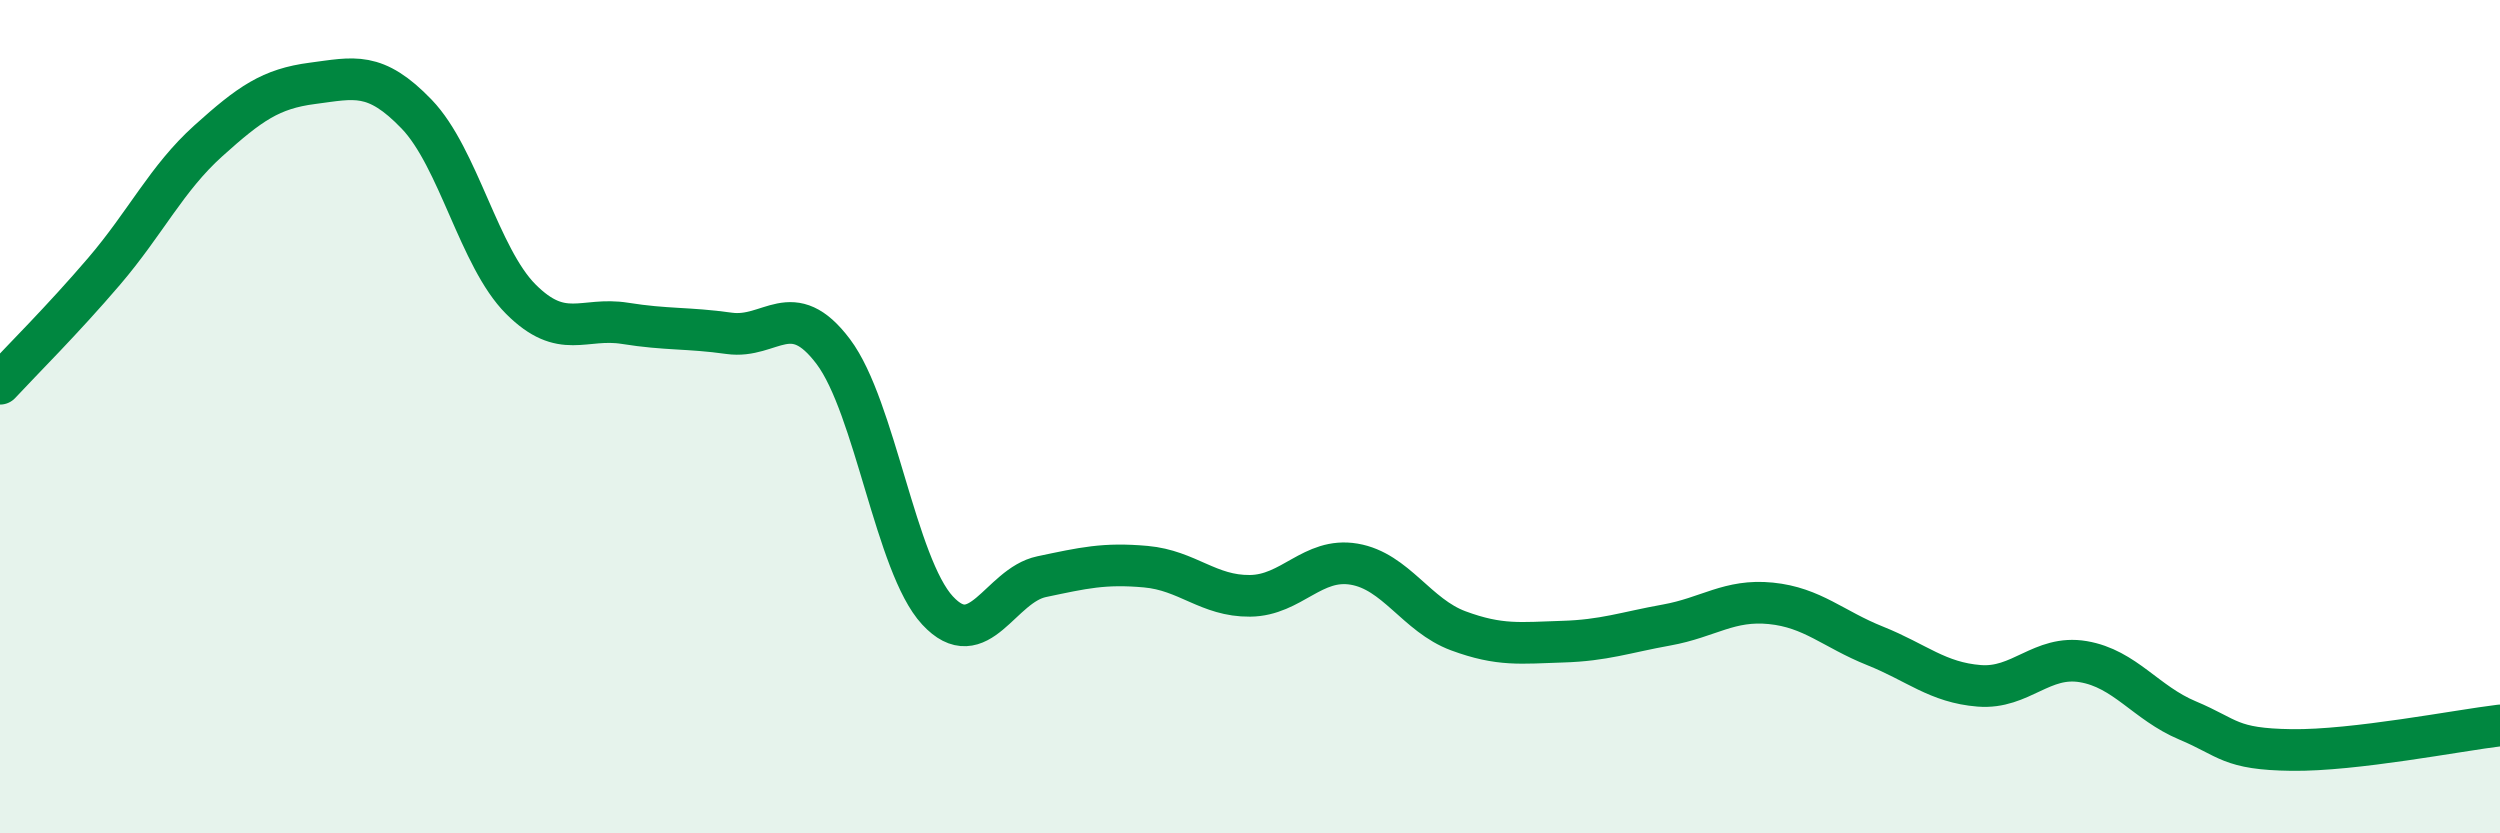
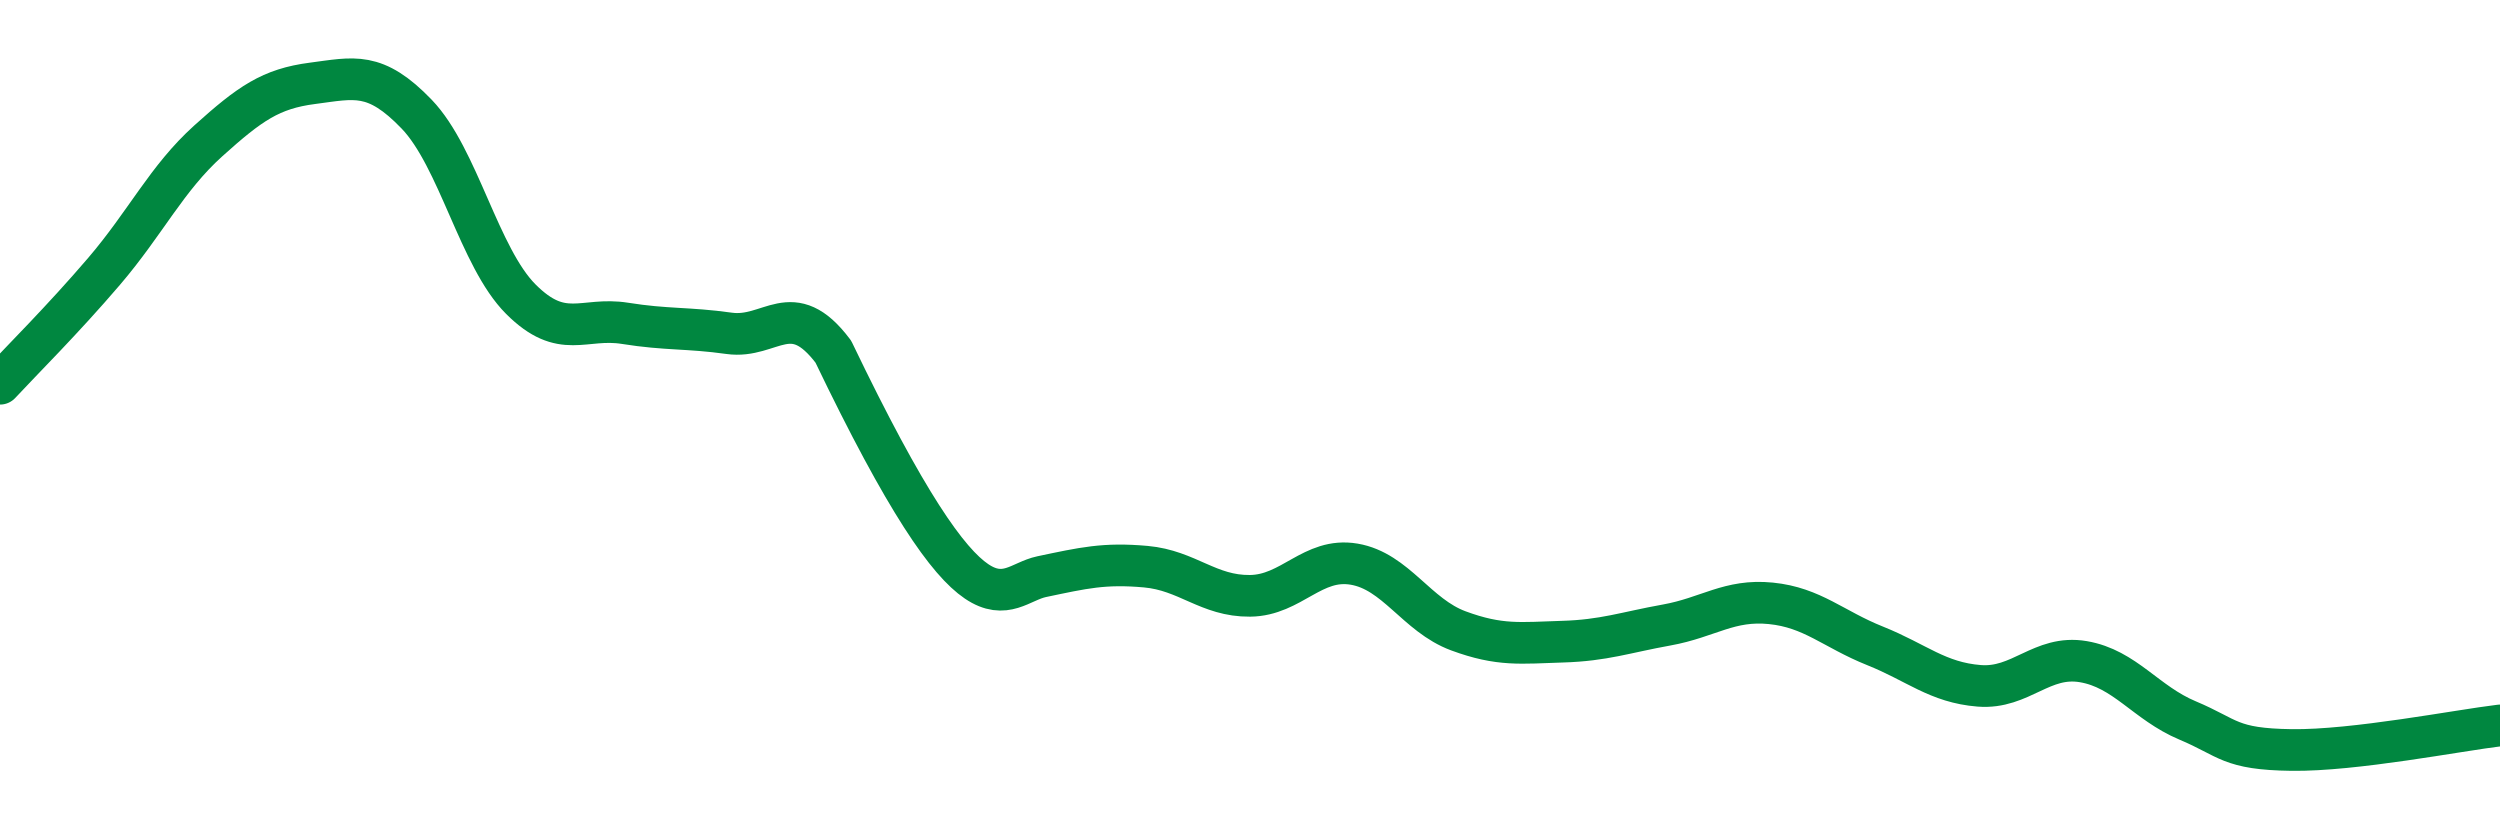
<svg xmlns="http://www.w3.org/2000/svg" width="60" height="20" viewBox="0 0 60 20">
-   <path d="M 0,9.21 C 0.5,8.67 1.5,7.68 2.5,6.51 C 3.5,5.34 4,4.28 5,3.38 C 6,2.48 6.5,2.13 7.5,2 C 8.5,1.87 9,1.7 10,2.74 C 11,3.78 11.5,6.18 12.5,7.18 C 13.5,8.18 14,7.6 15,7.76 C 16,7.92 16.5,7.86 17.5,8 C 18.5,8.14 19,7.11 20,8.44 C 21,9.77 21.5,13.57 22.5,14.65 C 23.5,15.73 24,14.05 25,13.84 C 26,13.63 26.5,13.51 27.5,13.6 C 28.5,13.69 29,14.31 30,14.3 C 31,14.29 31.5,13.37 32.5,13.54 C 33.5,13.71 34,14.77 35,15.14 C 36,15.51 36.5,15.43 37.5,15.4 C 38.5,15.37 39,15.18 40,15 C 41,14.82 41.5,14.38 42.5,14.48 C 43.5,14.58 44,15.1 45,15.5 C 46,15.9 46.5,16.38 47.5,16.46 C 48.5,16.54 49,15.71 50,15.88 C 51,16.05 51.5,16.87 52.5,17.29 C 53.5,17.71 53.5,17.98 55,18 C 56.5,18.02 59,17.53 60,17.41L60 20L0 20Z" fill="#008740" opacity="0.1" stroke-linecap="round" stroke-linejoin="round" />
-   <path d="M 0,9.21 C 0.5,8.67 1.5,7.68 2.5,6.51 C 3.5,5.34 4,4.28 5,3.38 C 6,2.48 6.5,2.13 7.5,2 C 8.5,1.87 9,1.7 10,2.74 C 11,3.78 11.5,6.18 12.5,7.18 C 13.5,8.18 14,7.6 15,7.76 C 16,7.92 16.5,7.86 17.5,8 C 18.5,8.14 19,7.11 20,8.44 C 21,9.77 21.5,13.57 22.5,14.65 C 23.5,15.73 24,14.05 25,13.84 C 26,13.63 26.5,13.51 27.5,13.6 C 28.5,13.69 29,14.31 30,14.3 C 31,14.29 31.5,13.37 32.5,13.54 C 33.5,13.71 34,14.77 35,15.14 C 36,15.51 36.5,15.43 37.5,15.4 C 38.5,15.37 39,15.18 40,15 C 41,14.82 41.5,14.38 42.5,14.48 C 43.5,14.58 44,15.1 45,15.5 C 46,15.9 46.5,16.38 47.5,16.46 C 48.5,16.54 49,15.71 50,15.88 C 51,16.05 51.5,16.87 52.5,17.29 C 53.5,17.71 53.5,17.98 55,18 C 56.5,18.02 59,17.53 60,17.41" stroke="#008740" stroke-width="1" fill="none" stroke-linecap="round" stroke-linejoin="round" />
+   <path d="M 0,9.21 C 0.5,8.67 1.5,7.68 2.5,6.51 C 3.5,5.34 4,4.28 5,3.38 C 6,2.48 6.5,2.13 7.5,2 C 8.5,1.87 9,1.7 10,2.74 C 11,3.78 11.5,6.18 12.5,7.18 C 13.5,8.18 14,7.6 15,7.76 C 16,7.92 16.5,7.86 17.5,8 C 18.5,8.14 19,7.11 20,8.44 C 23.5,15.73 24,14.05 25,13.84 C 26,13.63 26.5,13.51 27.5,13.6 C 28.5,13.69 29,14.31 30,14.3 C 31,14.29 31.5,13.37 32.5,13.54 C 33.5,13.71 34,14.77 35,15.14 C 36,15.51 36.5,15.43 37.5,15.4 C 38.5,15.37 39,15.18 40,15 C 41,14.82 41.5,14.38 42.5,14.48 C 43.5,14.58 44,15.1 45,15.5 C 46,15.9 46.5,16.38 47.5,16.46 C 48.5,16.54 49,15.71 50,15.88 C 51,16.05 51.5,16.87 52.5,17.29 C 53.5,17.71 53.5,17.98 55,18 C 56.5,18.02 59,17.53 60,17.41" stroke="#008740" stroke-width="1" fill="none" stroke-linecap="round" stroke-linejoin="round" />
</svg>